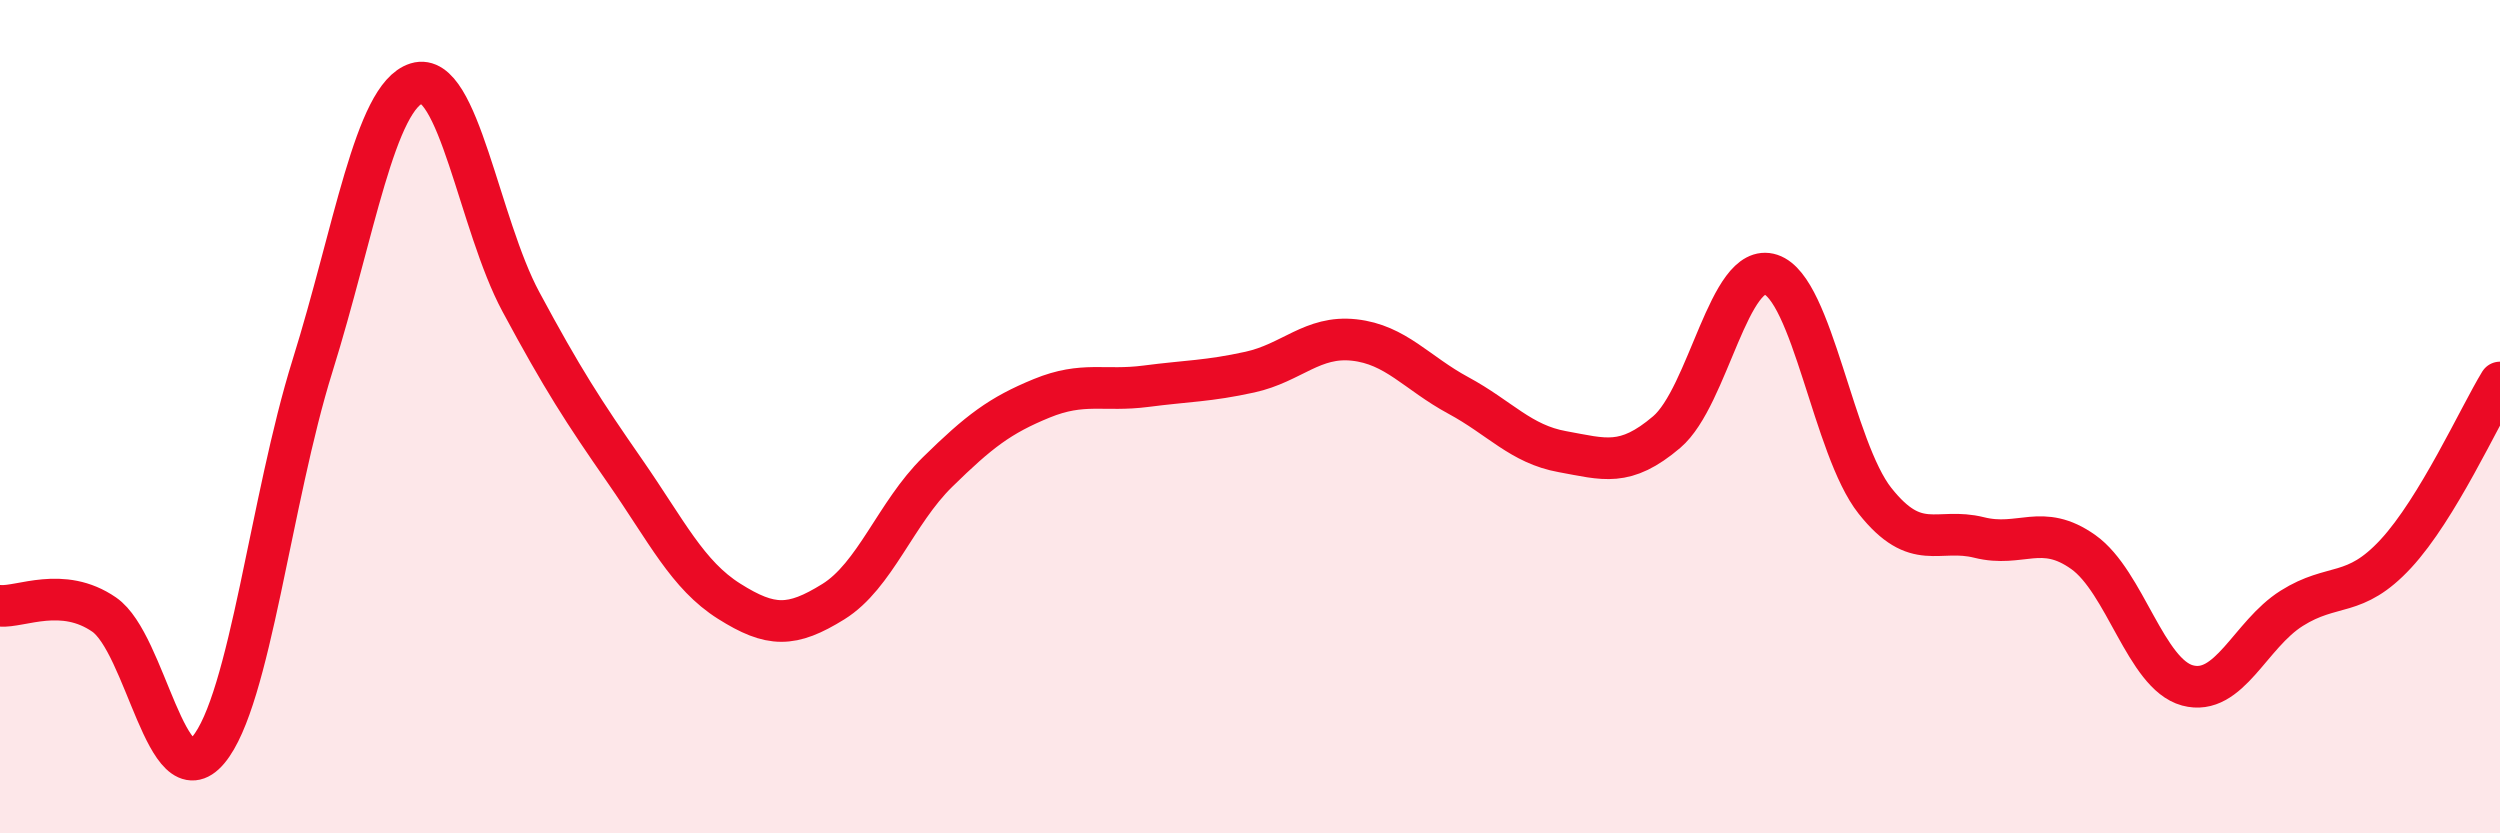
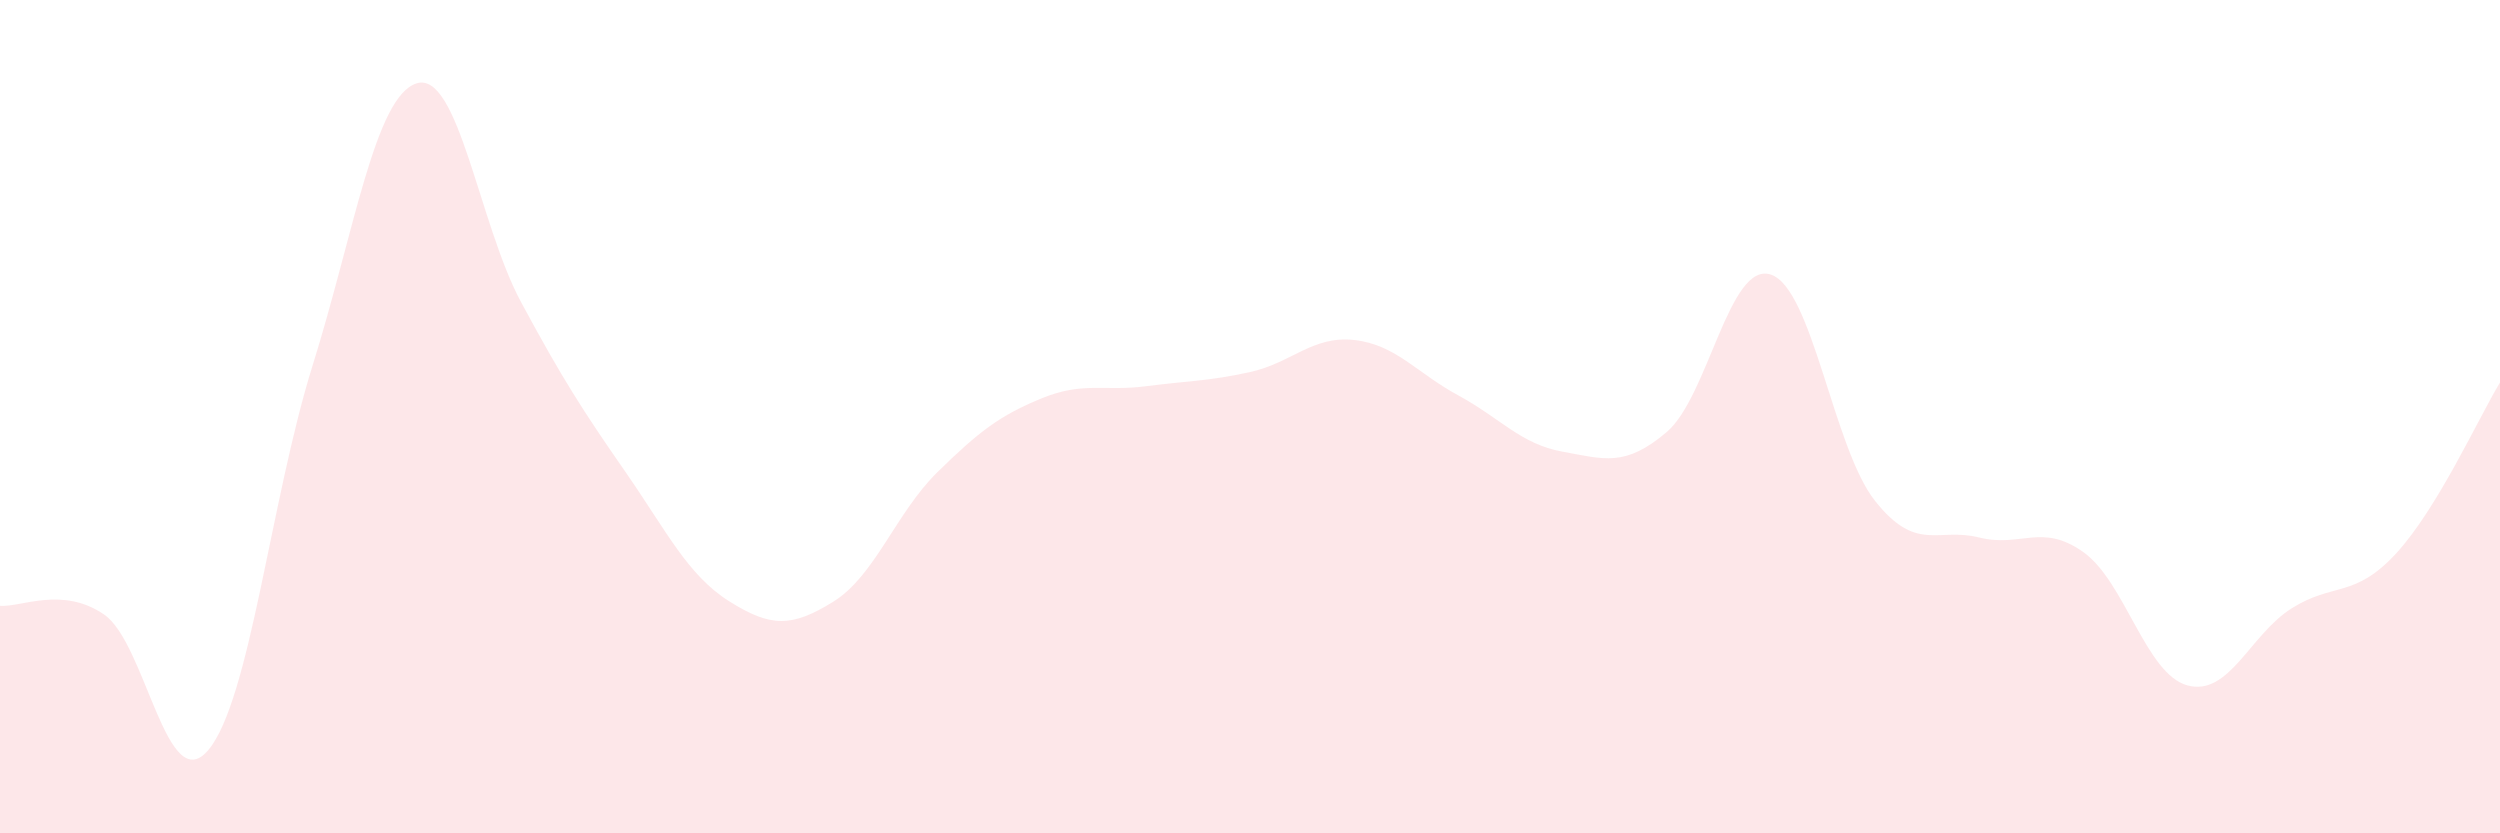
<svg xmlns="http://www.w3.org/2000/svg" width="60" height="20" viewBox="0 0 60 20">
  <path d="M 0,14.54 C 0.5,14.58 1.5,14.06 2.5,14.75 C 3.5,15.44 4,19.19 5,18 C 6,16.81 6.5,11.98 7.5,8.78 C 8.5,5.58 9,2.31 10,2 C 11,1.69 11.5,5.38 12.5,7.24 C 13.5,9.1 14,9.87 15,11.31 C 16,12.75 16.5,13.8 17.5,14.43 C 18.5,15.06 19,15.06 20,14.44 C 21,13.82 21.5,12.31 22.5,11.33 C 23.5,10.35 24,9.97 25,9.56 C 26,9.15 26.5,9.4 27.5,9.27 C 28.5,9.14 29,9.15 30,8.93 C 31,8.71 31.5,8.05 32.5,8.16 C 33.5,8.27 34,8.95 35,9.49 C 36,10.03 36.5,10.66 37.5,10.84 C 38.5,11.02 39,11.22 40,10.37 C 41,9.52 41.5,6.26 42.5,6.59 C 43.5,6.92 44,10.76 45,12.02 C 46,13.28 46.5,12.65 47.5,12.9 C 48.5,13.15 49,12.54 50,13.25 C 51,13.96 51.5,16.18 52.5,16.45 C 53.5,16.72 54,15.23 55,14.6 C 56,13.97 56.5,14.37 57.5,13.29 C 58.5,12.21 59.5,10 60,9.18L60 20L0 20Z" fill="#EB0A25" opacity="0.1" stroke-linecap="round" stroke-linejoin="round" />
-   <path d="M 0,14.54 C 0.5,14.58 1.5,14.06 2.5,14.75 C 3.5,15.44 4,19.19 5,18 C 6,16.81 6.5,11.98 7.5,8.78 C 8.5,5.58 9,2.31 10,2 C 11,1.69 11.5,5.38 12.5,7.24 C 13.5,9.1 14,9.87 15,11.31 C 16,12.75 16.5,13.8 17.5,14.43 C 18.5,15.06 19,15.06 20,14.44 C 21,13.82 21.5,12.31 22.5,11.33 C 23.5,10.35 24,9.97 25,9.56 C 26,9.15 26.5,9.4 27.5,9.27 C 28.5,9.14 29,9.15 30,8.93 C 31,8.71 31.5,8.05 32.5,8.16 C 33.5,8.27 34,8.95 35,9.49 C 36,10.03 36.5,10.66 37.5,10.84 C 38.5,11.02 39,11.22 40,10.37 C 41,9.52 41.5,6.26 42.5,6.59 C 43.5,6.92 44,10.76 45,12.02 C 46,13.28 46.5,12.65 47.5,12.9 C 48.5,13.15 49,12.54 50,13.25 C 51,13.96 51.5,16.18 52.5,16.45 C 53.5,16.72 54,15.23 55,14.6 C 56,13.97 56.5,14.37 57.5,13.29 C 58.5,12.21 59.5,10 60,9.18" stroke="#EB0A25" stroke-width="1" fill="none" stroke-linecap="round" stroke-linejoin="round" />
</svg>